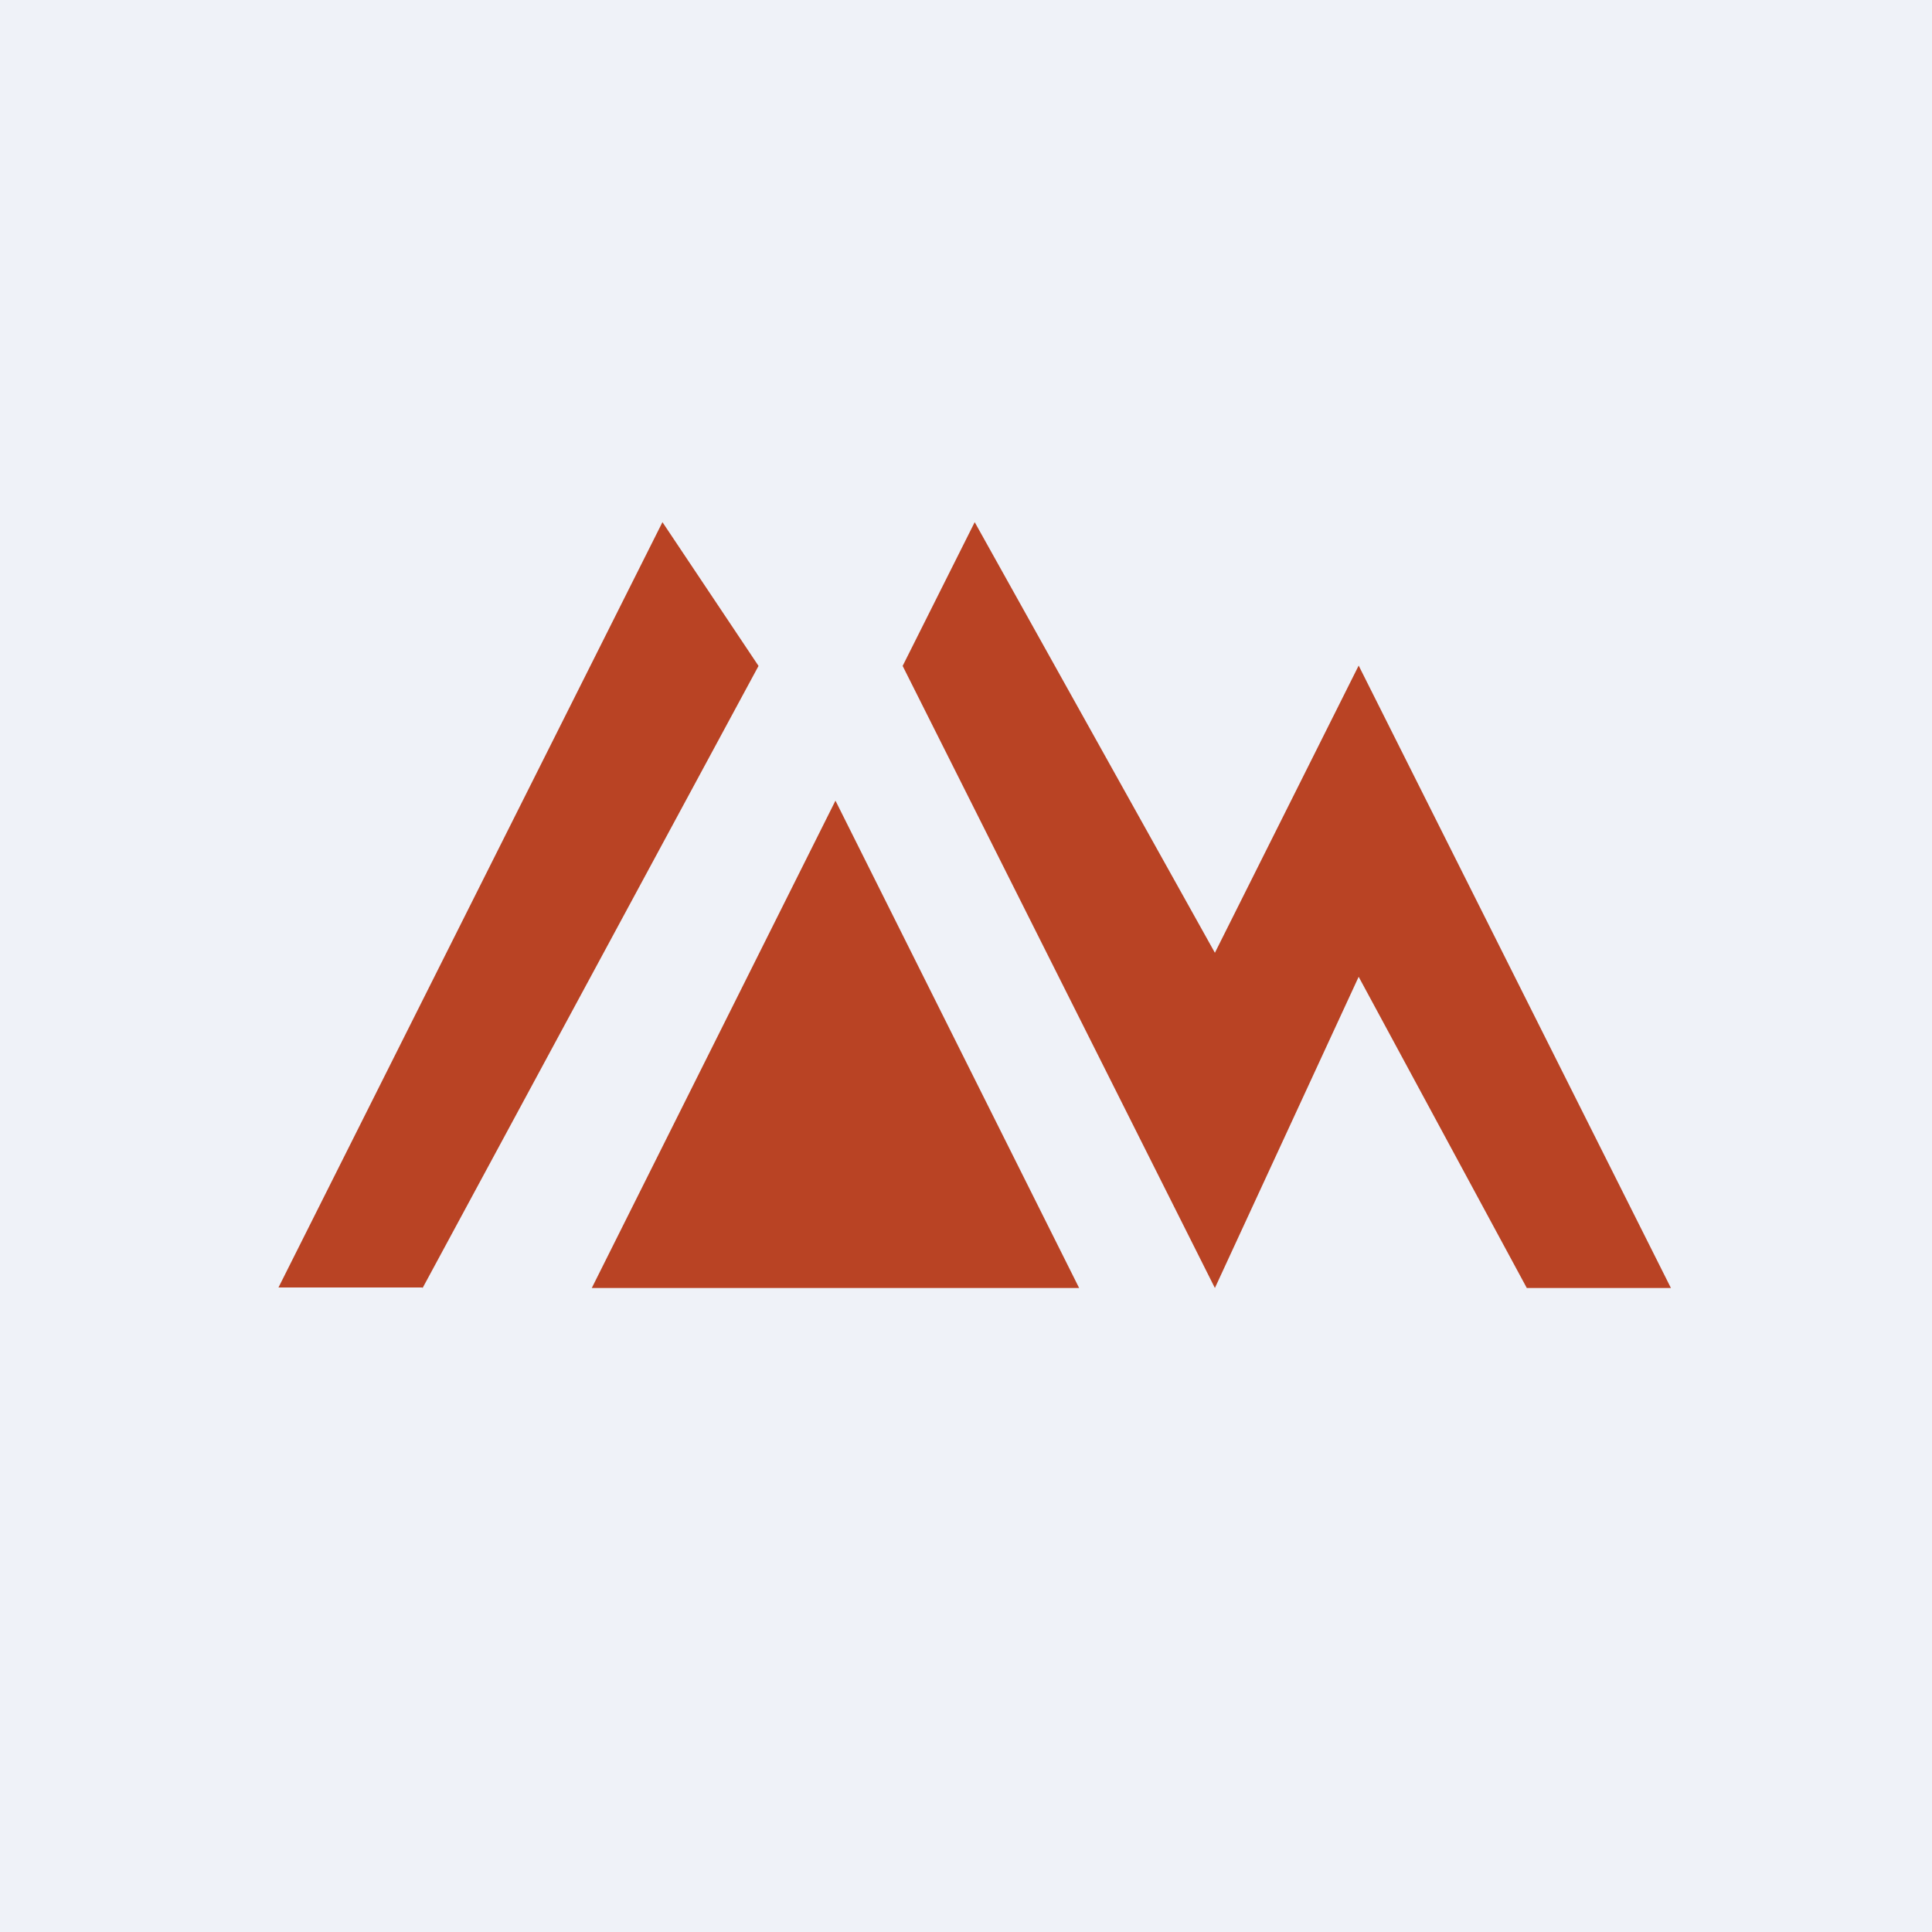
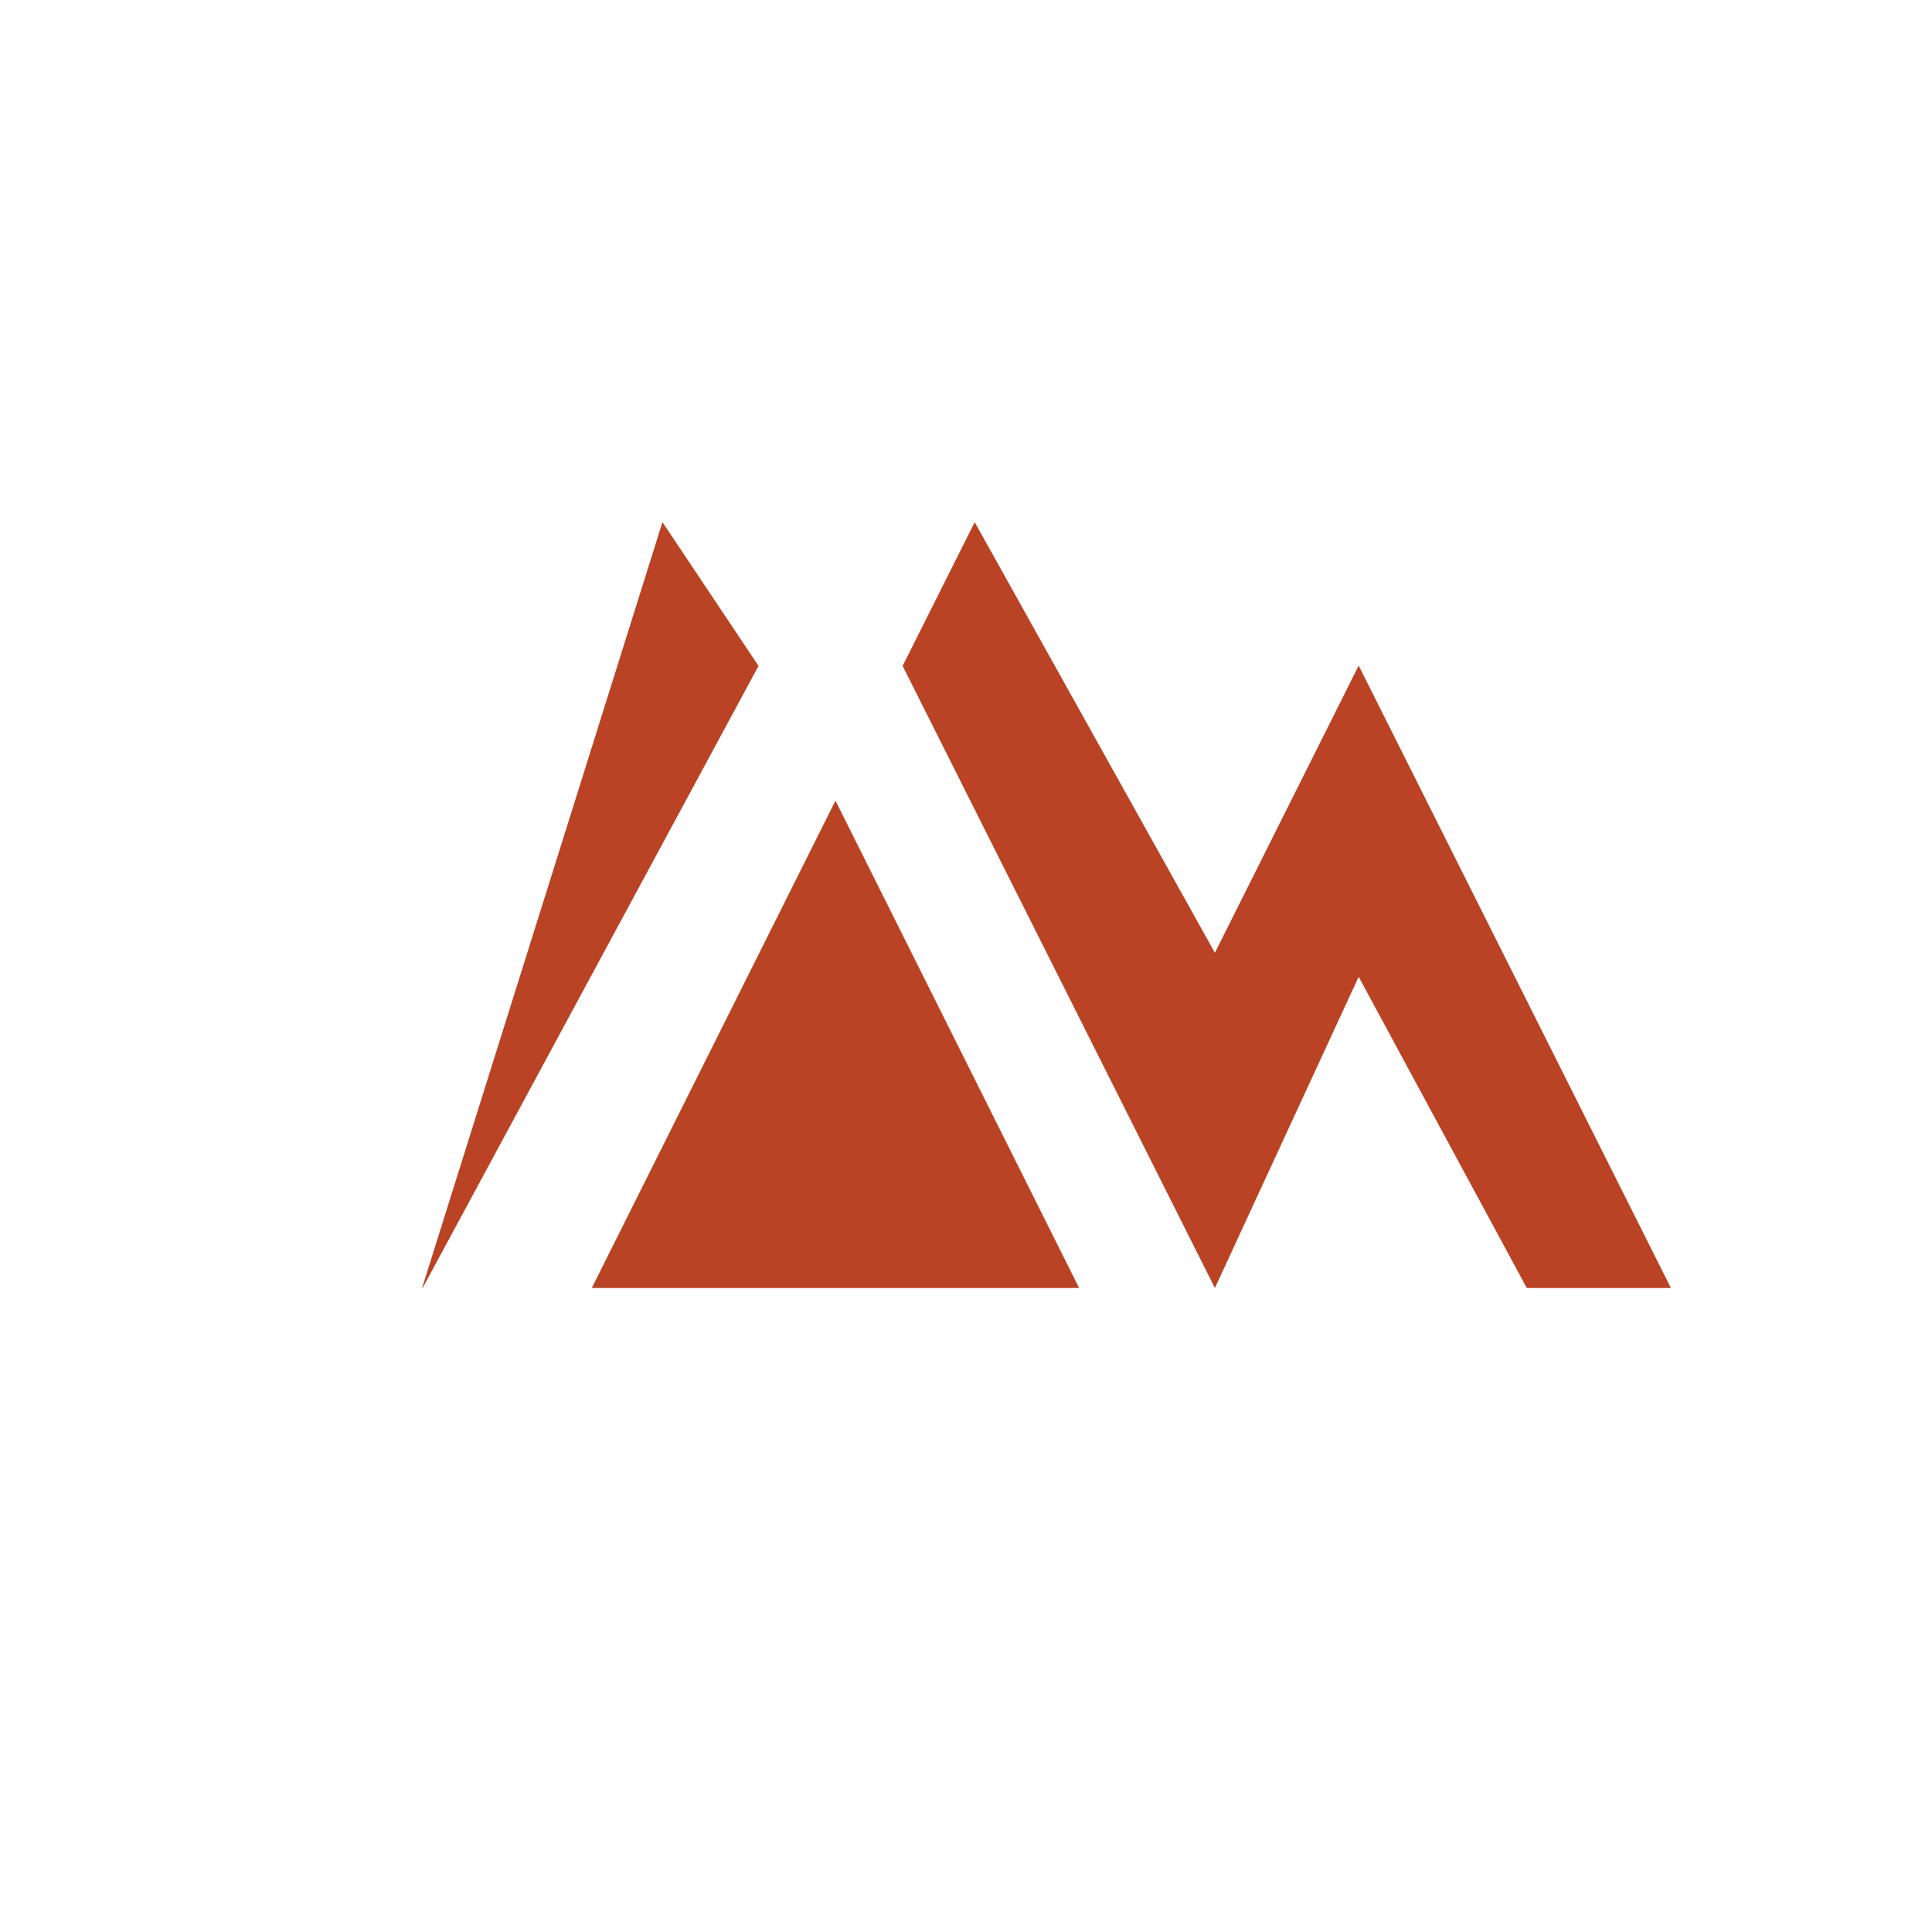
<svg xmlns="http://www.w3.org/2000/svg" viewBox="0 0 55.5 55.5">
-   <path d="M 0,0 H 55.5 V 55.5 H 0 Z" fill="rgb(239, 242, 248)" />
-   <path d="M 12.13,36.985 H 8 L 19.03,15 L 21.79,19.13 L 12.14,37 Z M 31,37 H 17 L 24,23 L 31,37 Z M 28,15 L 25.93,19.13 L 34.9,37 L 39.03,28.06 L 43.86,37 H 48 L 39.03,19.12 L 34.9,27.37 L 28,15 Z" fill="rgb(185, 67, 36)" />
+   <path d="M 12.13,36.985 L 19.03,15 L 21.79,19.13 L 12.14,37 Z M 31,37 H 17 L 24,23 L 31,37 Z M 28,15 L 25.93,19.13 L 34.9,37 L 39.03,28.06 L 43.86,37 H 48 L 39.03,19.12 L 34.9,27.37 L 28,15 Z" fill="rgb(185, 67, 36)" />
</svg>